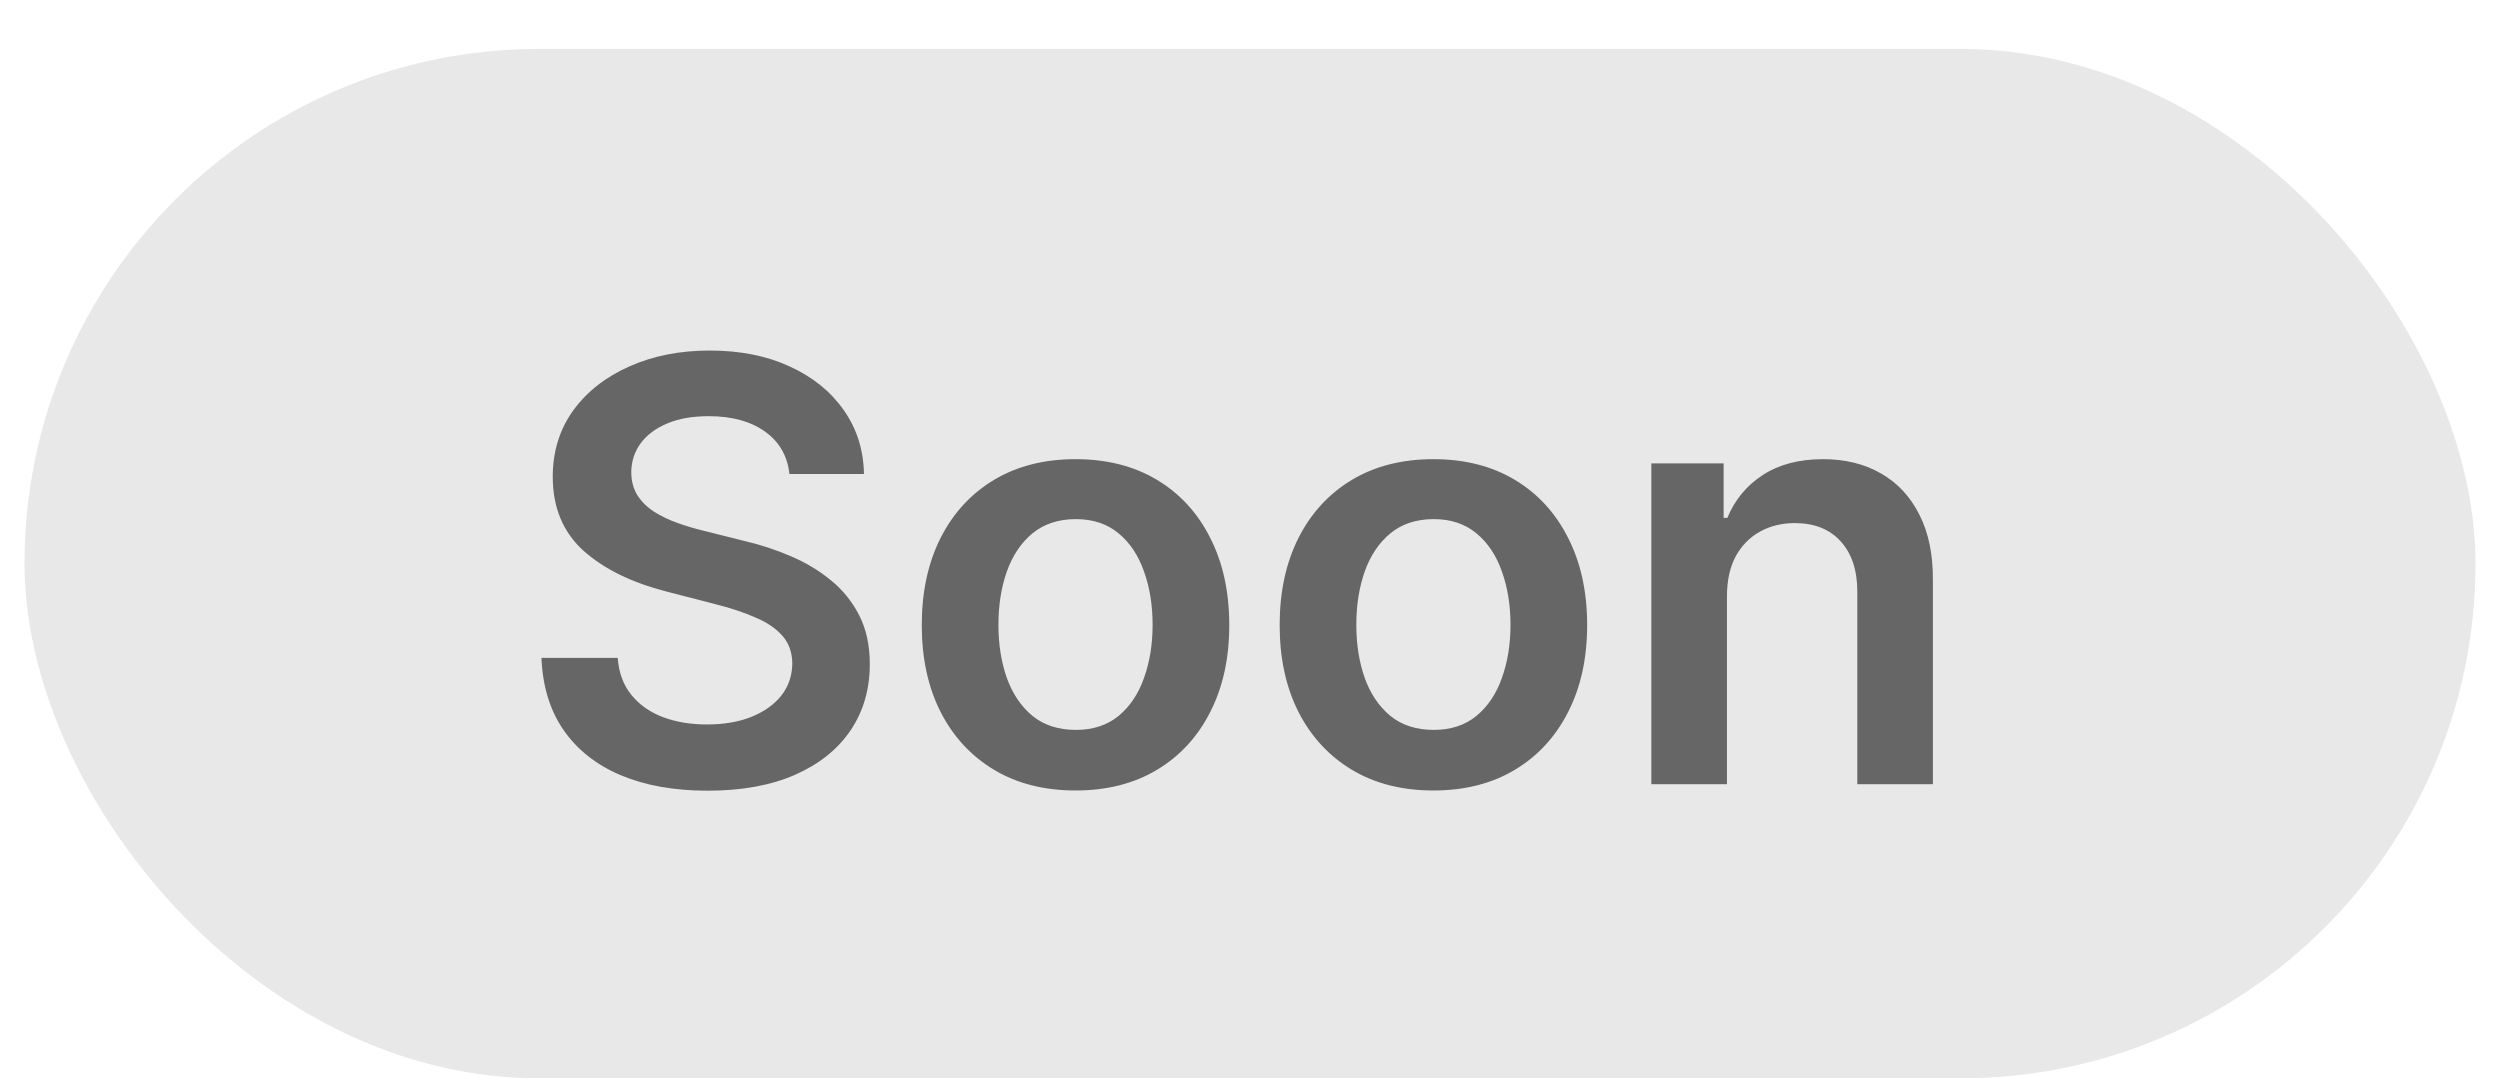
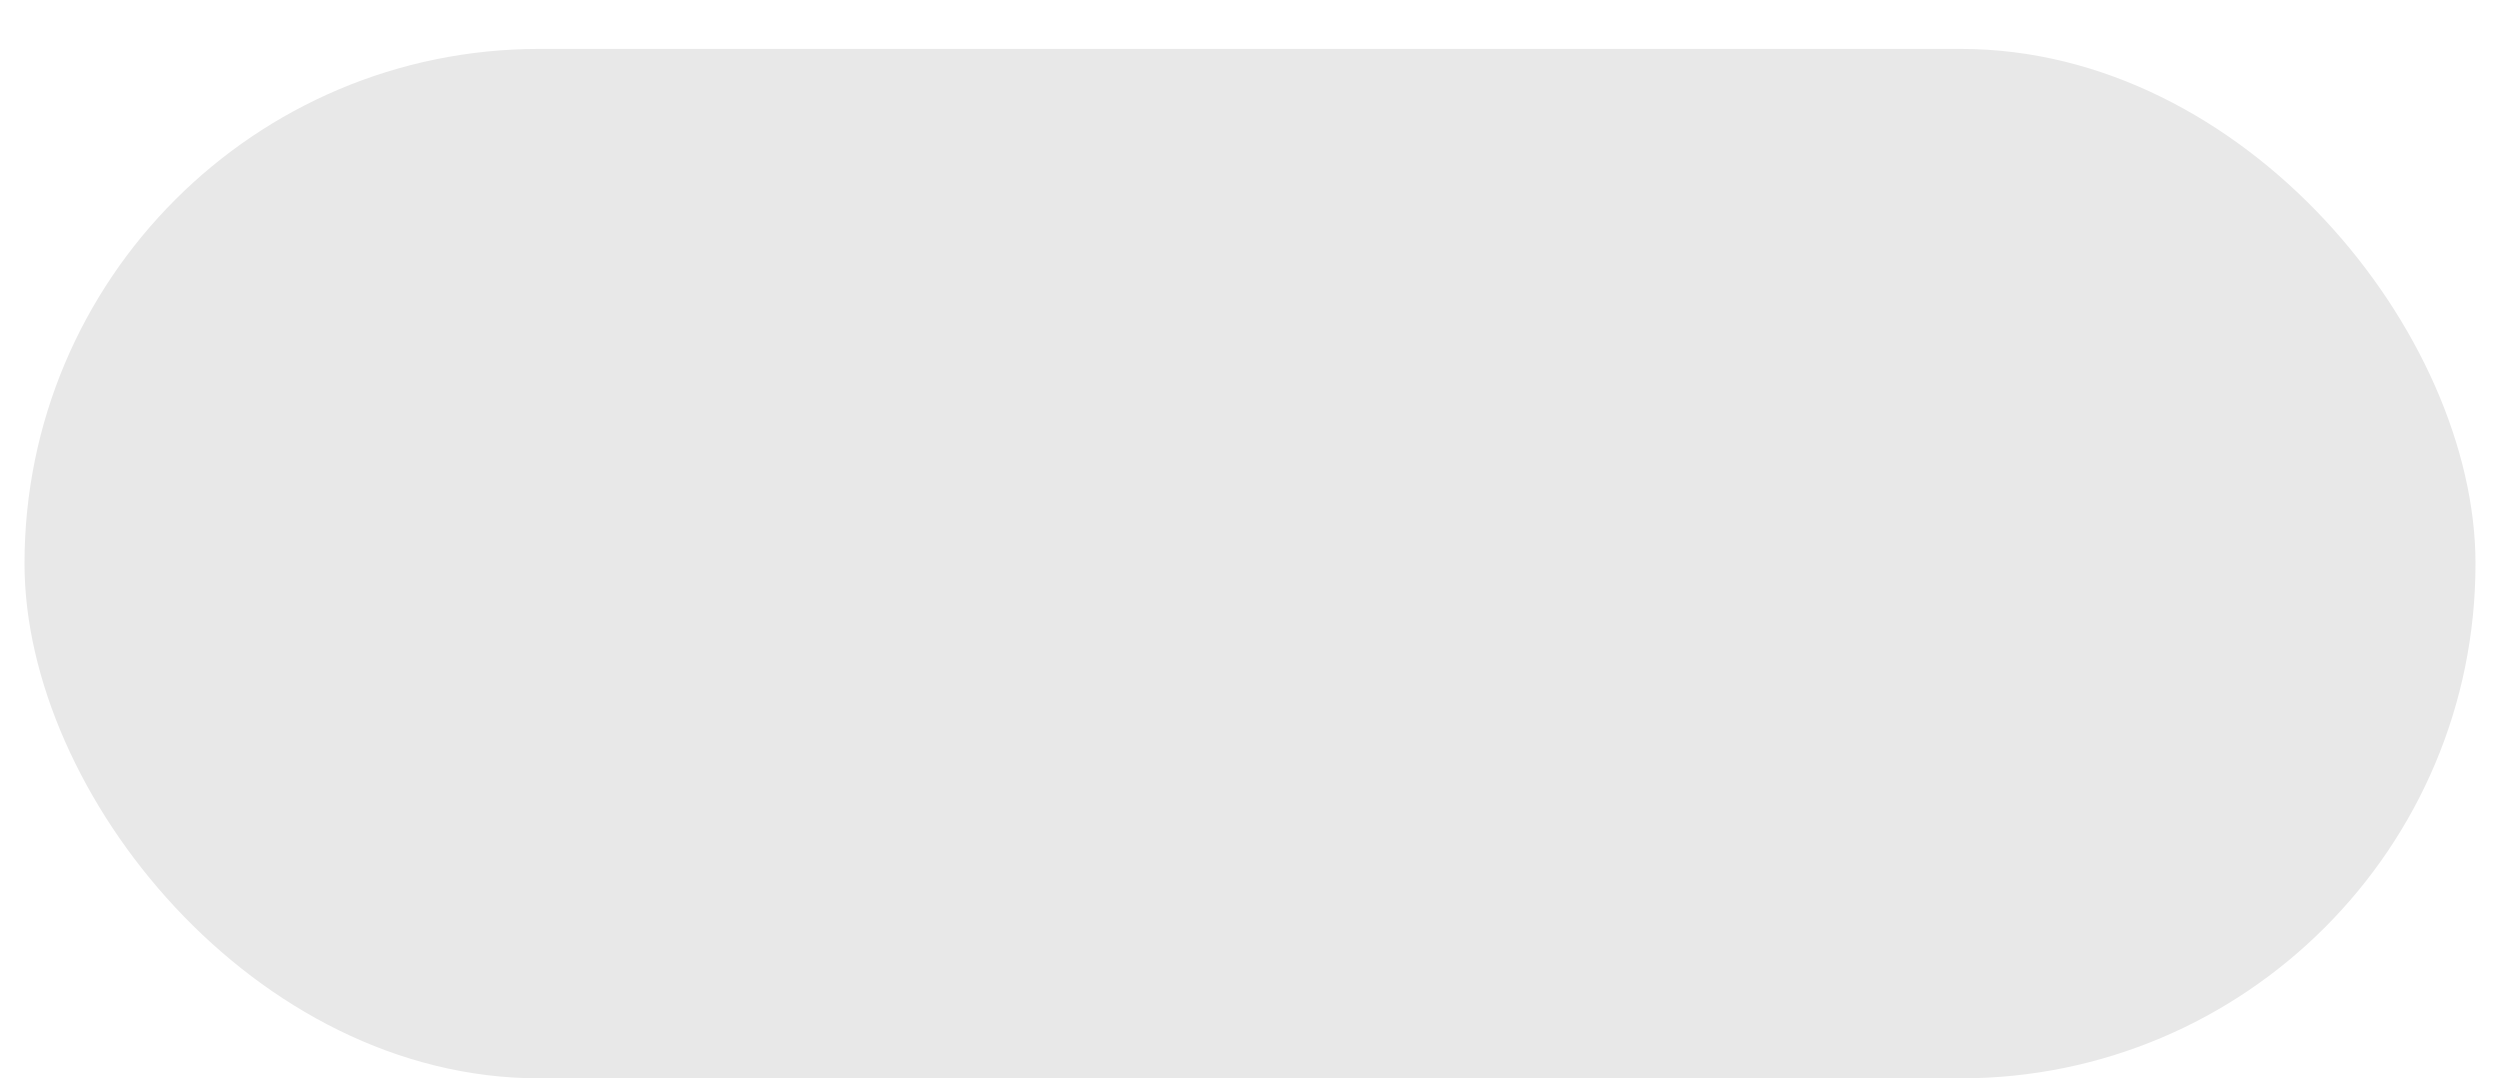
<svg xmlns="http://www.w3.org/2000/svg" width="51" height="22" viewBox="0 0 51 22" fill="none">
  <rect x="0.5" y="0.998" width="50" height="21" rx="10.5" fill="#E8E8E8" />
-   <path d="M16.104 9.67C16.064 9.298 15.896 9.008 15.601 8.801C15.308 8.593 14.928 8.49 14.459 8.49C14.129 8.49 13.847 8.539 13.611 8.639C13.375 8.738 13.195 8.873 13.07 9.043C12.945 9.214 12.881 9.409 12.878 9.627C12.878 9.809 12.919 9.967 13.001 10.1C13.087 10.234 13.202 10.348 13.347 10.441C13.492 10.532 13.652 10.609 13.828 10.671C14.004 10.734 14.182 10.786 14.361 10.829L15.179 11.034C15.508 11.11 15.825 11.214 16.129 11.345C16.436 11.475 16.71 11.64 16.952 11.839C17.196 12.038 17.389 12.278 17.531 12.559C17.673 12.84 17.744 13.17 17.744 13.548C17.744 14.059 17.614 14.509 17.352 14.899C17.091 15.285 16.713 15.588 16.219 15.806C15.727 16.022 15.132 16.13 14.433 16.13C13.754 16.13 13.165 16.025 12.665 15.815C12.168 15.605 11.778 15.298 11.497 14.894C11.219 14.491 11.068 13.999 11.046 13.42H12.601C12.624 13.724 12.717 13.977 12.882 14.178C13.047 14.38 13.261 14.531 13.526 14.63C13.793 14.73 14.091 14.779 14.421 14.779C14.764 14.779 15.065 14.728 15.324 14.626C15.585 14.521 15.79 14.376 15.938 14.191C16.085 14.004 16.16 13.785 16.163 13.535C16.16 13.308 16.094 13.12 15.963 12.973C15.832 12.822 15.649 12.697 15.413 12.598C15.18 12.495 14.908 12.404 14.595 12.325L13.602 12.069C12.883 11.884 12.315 11.605 11.898 11.23C11.483 10.852 11.276 10.35 11.276 9.725C11.276 9.211 11.415 8.761 11.693 8.374C11.974 7.988 12.357 7.688 12.839 7.475C13.322 7.259 13.869 7.151 14.48 7.151C15.099 7.151 15.642 7.259 16.108 7.475C16.577 7.688 16.945 7.985 17.212 8.366C17.479 8.744 17.616 9.178 17.625 9.67H16.104ZM21.941 16.126C21.302 16.126 20.747 15.985 20.279 15.704C19.81 15.423 19.446 15.029 19.188 14.524C18.932 14.018 18.804 13.427 18.804 12.751C18.804 12.075 18.932 11.482 19.188 10.974C19.446 10.465 19.81 10.07 20.279 9.789C20.747 9.508 21.302 9.367 21.941 9.367C22.58 9.367 23.134 9.508 23.603 9.789C24.071 10.07 24.434 10.465 24.689 10.974C24.948 11.482 25.077 12.075 25.077 12.751C25.077 13.427 24.948 14.018 24.689 14.524C24.434 15.029 24.071 15.423 23.603 15.704C23.134 15.985 22.58 16.126 21.941 16.126ZM21.949 14.89C22.296 14.89 22.586 14.795 22.819 14.605C23.052 14.411 23.225 14.153 23.338 13.829C23.455 13.505 23.513 13.144 23.513 12.747C23.513 12.346 23.455 11.984 23.338 11.66C23.225 11.333 23.052 11.073 22.819 10.88C22.586 10.687 22.296 10.59 21.949 10.59C21.594 10.59 21.299 10.687 21.063 10.88C20.83 11.073 20.655 11.333 20.539 11.66C20.425 11.984 20.368 12.346 20.368 12.747C20.368 13.144 20.425 13.505 20.539 13.829C20.655 14.153 20.83 14.411 21.063 14.605C21.299 14.795 21.594 14.89 21.949 14.89ZM29.241 16.126C28.602 16.126 28.048 15.985 27.579 15.704C27.111 15.423 26.747 15.029 26.489 14.524C26.233 14.018 26.105 13.427 26.105 12.751C26.105 12.075 26.233 11.482 26.489 10.974C26.747 10.465 27.111 10.07 27.579 9.789C28.048 9.508 28.602 9.367 29.241 9.367C29.881 9.367 30.435 9.508 30.903 9.789C31.372 10.07 31.734 10.465 31.99 10.974C32.249 11.482 32.378 12.075 32.378 12.751C32.378 13.427 32.249 14.018 31.99 14.524C31.734 15.029 31.372 15.423 30.903 15.704C30.435 15.985 29.881 16.126 29.241 16.126ZM29.25 14.89C29.597 14.89 29.886 14.795 30.119 14.605C30.352 14.411 30.526 14.153 30.639 13.829C30.756 13.505 30.814 13.144 30.814 12.747C30.814 12.346 30.756 11.984 30.639 11.66C30.526 11.333 30.352 11.073 30.119 10.88C29.886 10.687 29.597 10.59 29.25 10.59C28.895 10.59 28.599 10.687 28.364 10.88C28.131 11.073 27.956 11.333 27.84 11.66C27.726 11.984 27.669 12.346 27.669 12.747C27.669 13.144 27.726 13.505 27.84 13.829C27.956 14.153 28.131 14.411 28.364 14.605C28.599 14.795 28.895 14.89 29.25 14.89ZM35.23 12.163V15.998H33.687V9.453H35.162V10.565H35.238C35.389 10.198 35.629 9.907 35.959 9.691C36.291 9.475 36.701 9.367 37.19 9.367C37.642 9.367 38.035 9.464 38.37 9.657C38.709 9.85 38.97 10.13 39.154 10.497C39.342 10.863 39.434 11.308 39.431 11.83V15.998H37.889V12.069C37.889 11.632 37.775 11.289 37.548 11.042C37.324 10.795 37.012 10.671 36.615 10.671C36.345 10.671 36.105 10.731 35.895 10.85C35.687 10.967 35.524 11.136 35.404 11.357C35.288 11.579 35.23 11.848 35.23 12.163Z" fill="#666666" />
</svg>